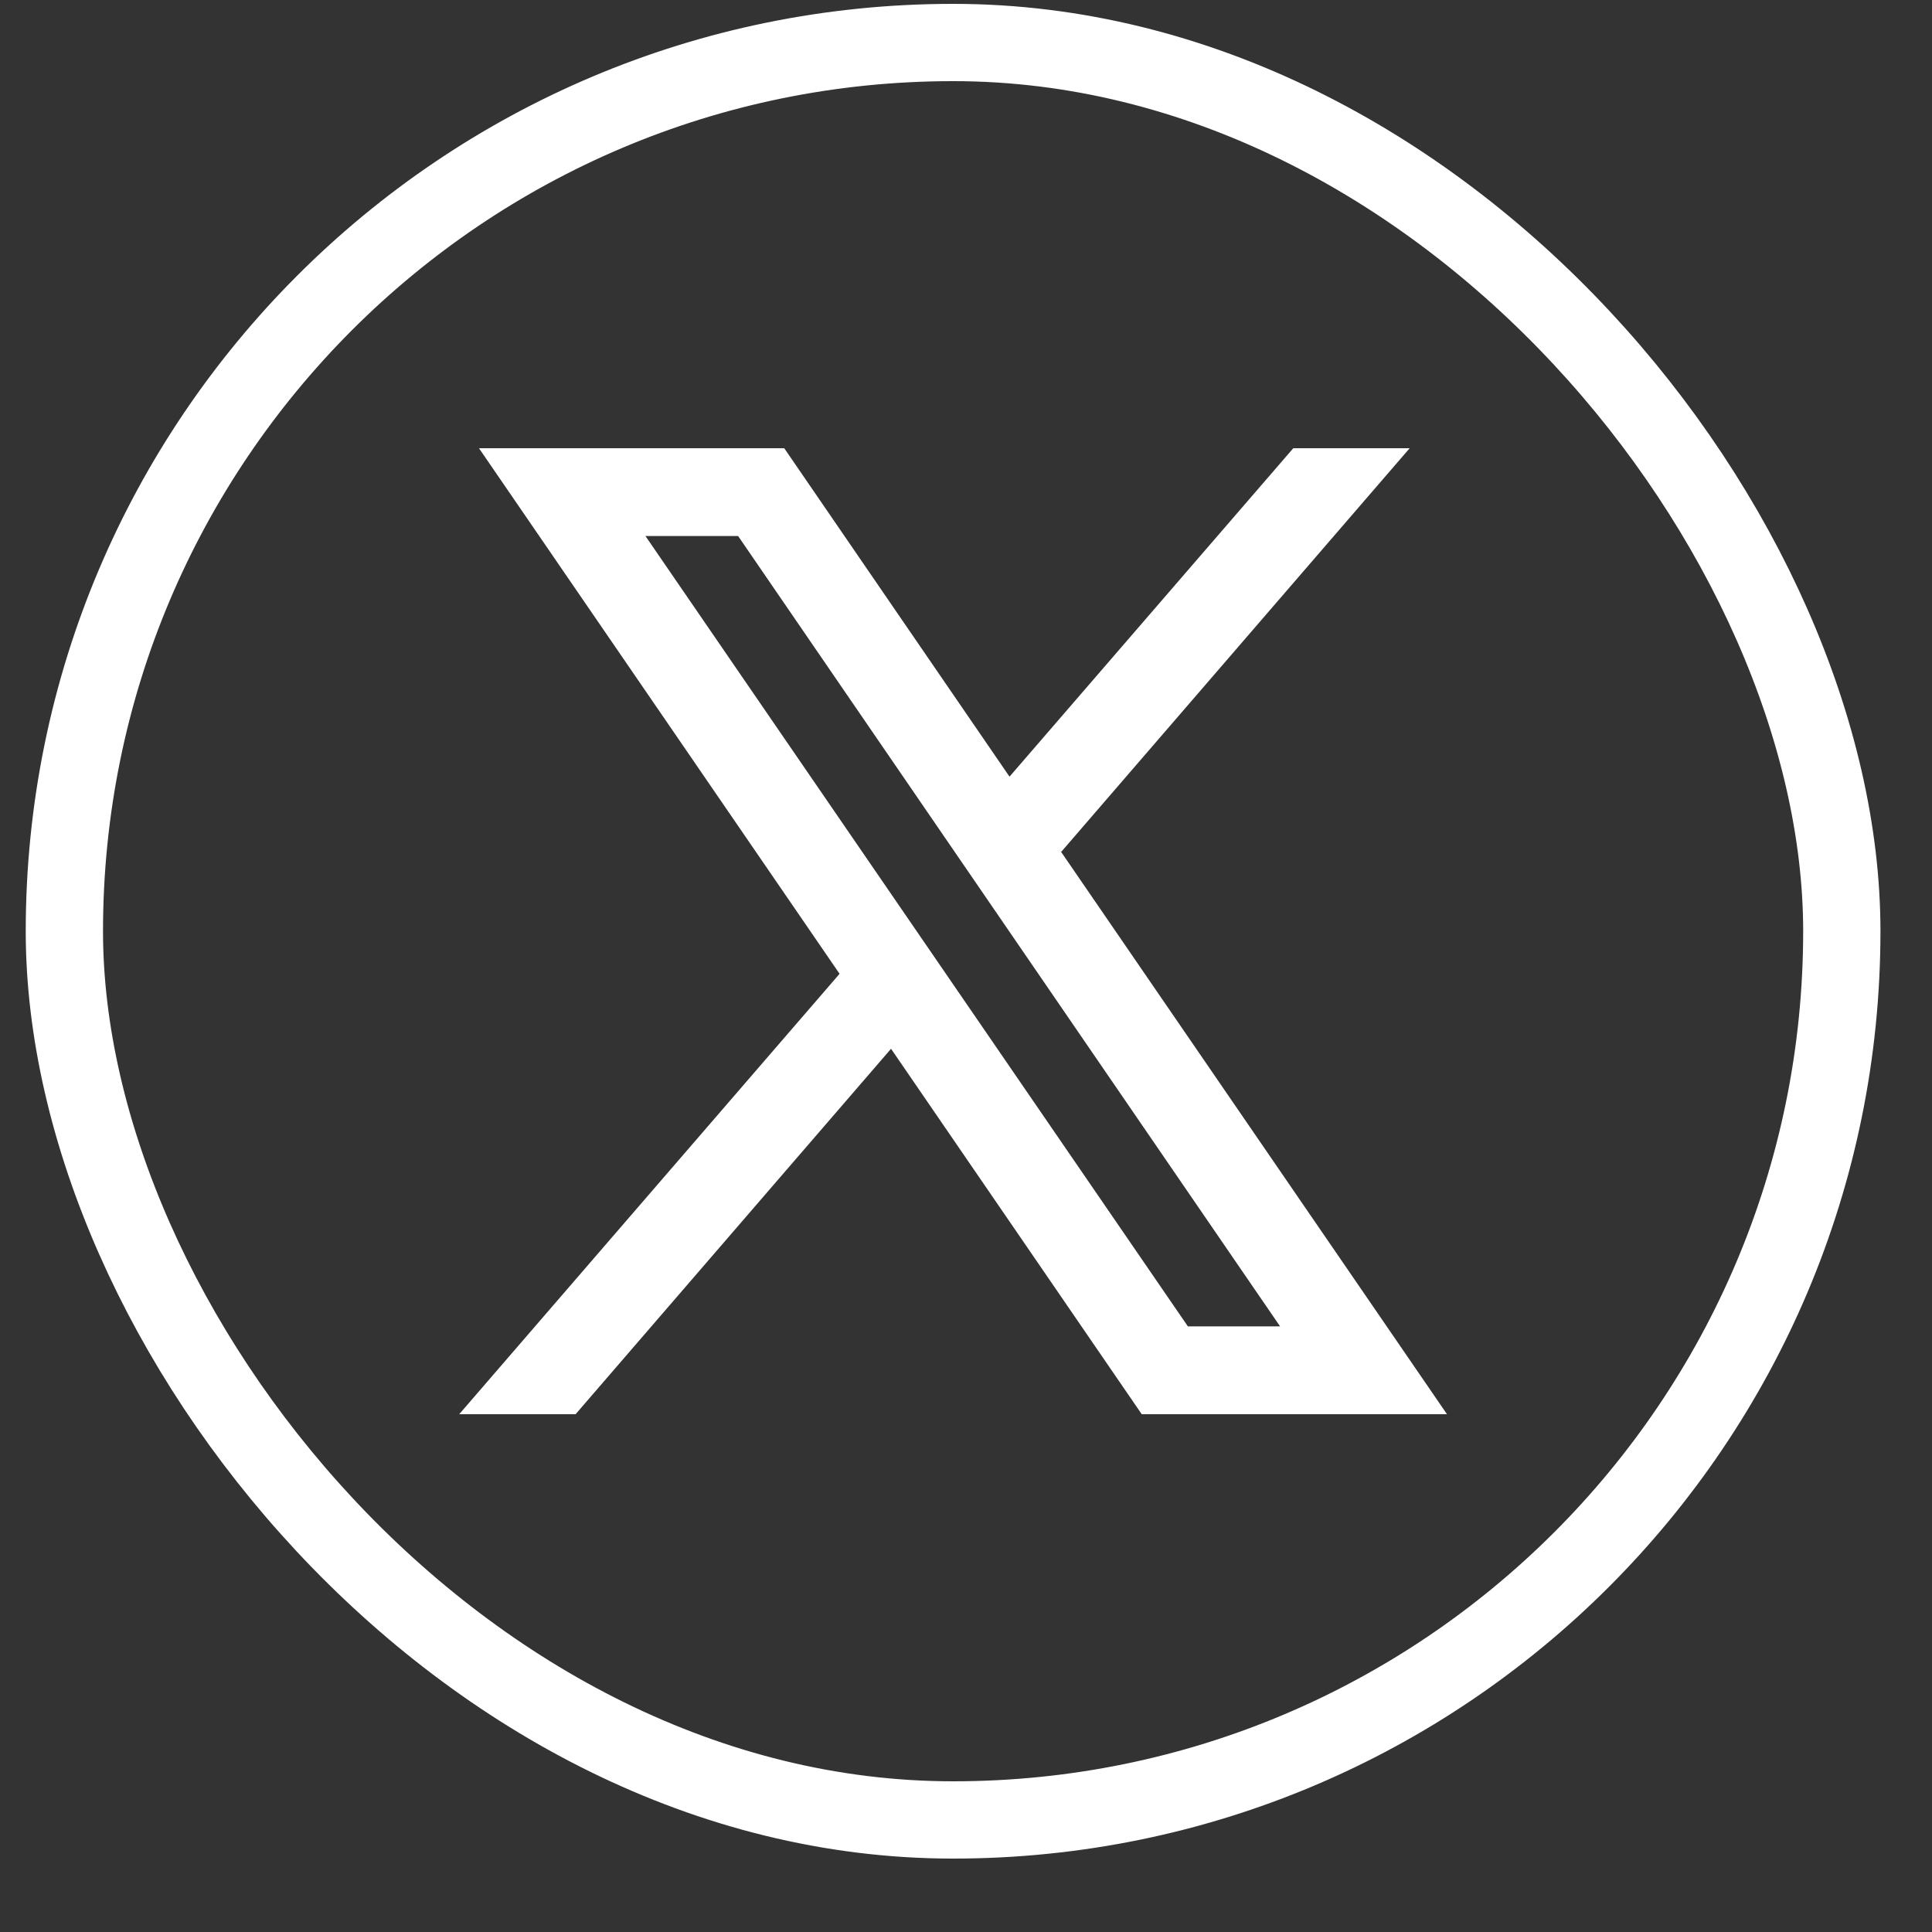
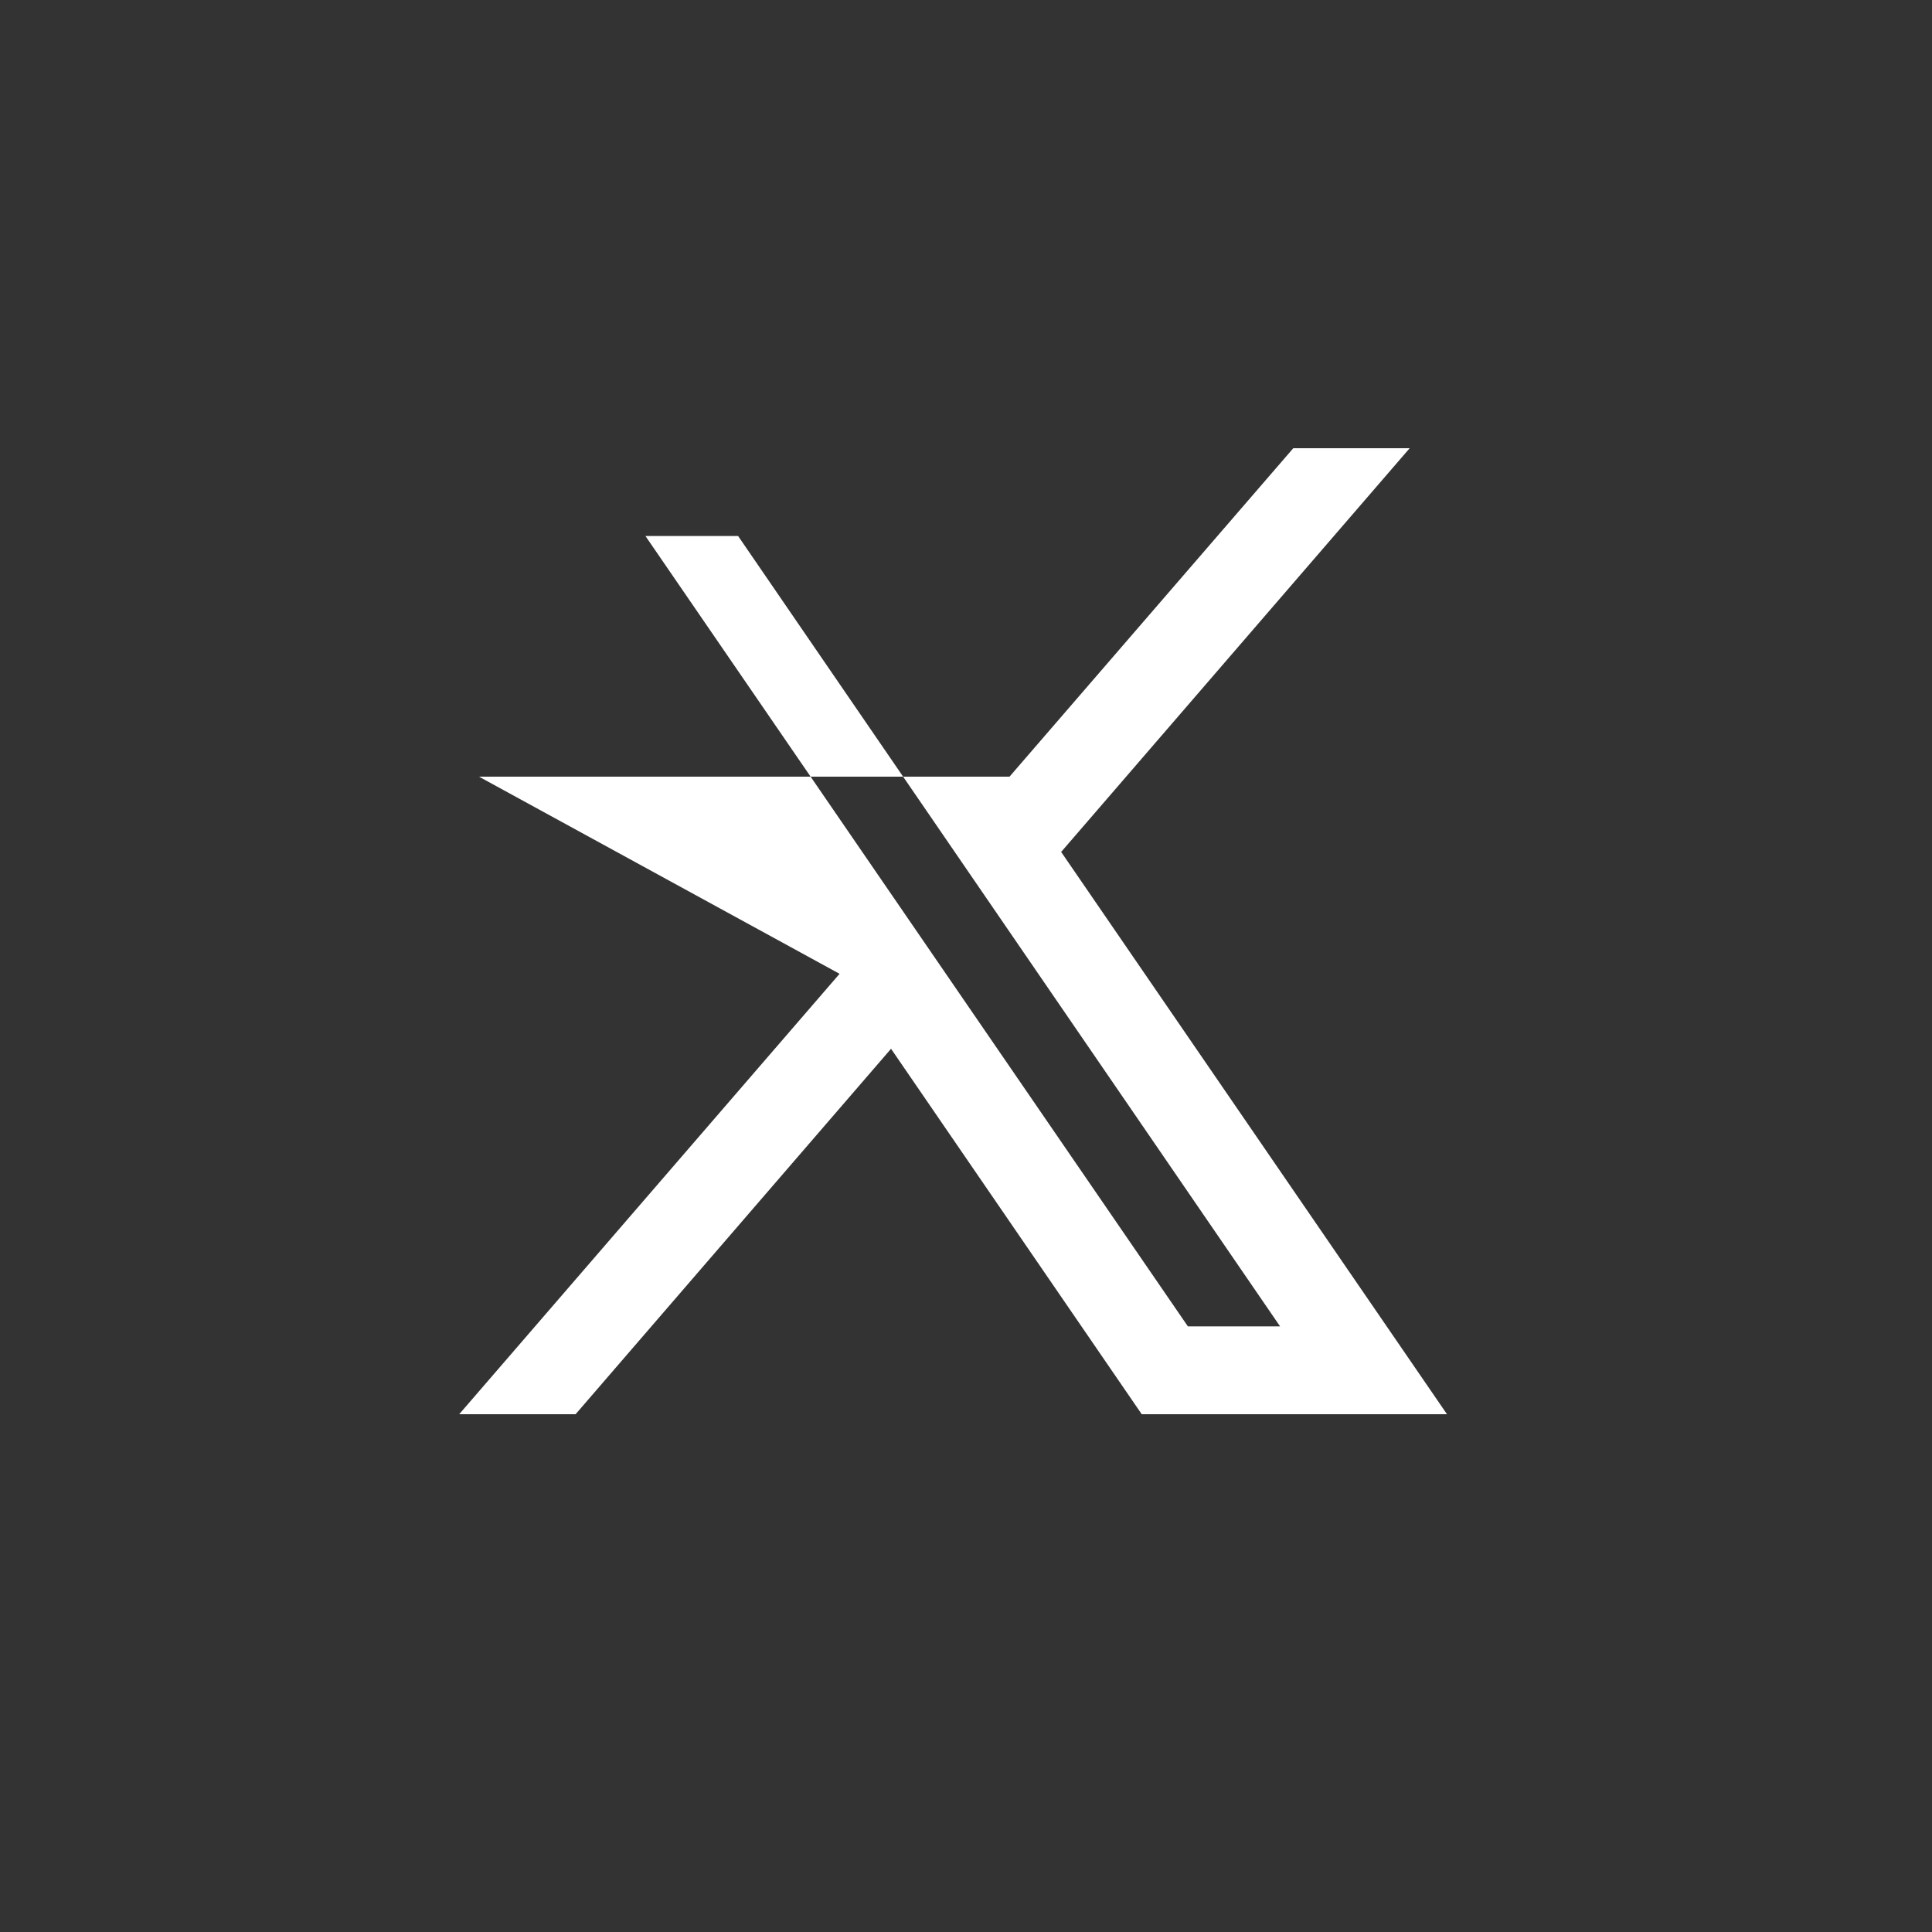
<svg xmlns="http://www.w3.org/2000/svg" width="25" height="25" viewBox="0 0 25 25" fill="none">
  <rect x="0" y="0" width="25" height="25" fill="#333333" stroke="none" />
-   <rect x="0.833" y="0.55" width="23" height="23" rx="11.5" stroke="white" />
-   <path fill-rule="evenodd" clip-rule="evenodd" d="M18.724 18.3L13.725 11.015L13.734 11.021L18.241 5.8H16.735L13.063 10.05L10.148 5.8H6.198L10.864 12.601L10.864 12.601L5.942 18.3H7.448L11.53 13.571L14.774 18.3H18.724ZM9.551 6.936L16.564 17.163H15.371L8.352 6.936H9.551Z" fill="white" />
+   <path fill-rule="evenodd" clip-rule="evenodd" d="M18.724 18.3L13.725 11.015L13.734 11.021L18.241 5.8H16.735L13.063 10.05H6.198L10.864 12.601L10.864 12.601L5.942 18.3H7.448L11.53 13.571L14.774 18.3H18.724ZM9.551 6.936L16.564 17.163H15.371L8.352 6.936H9.551Z" fill="white" />
</svg>